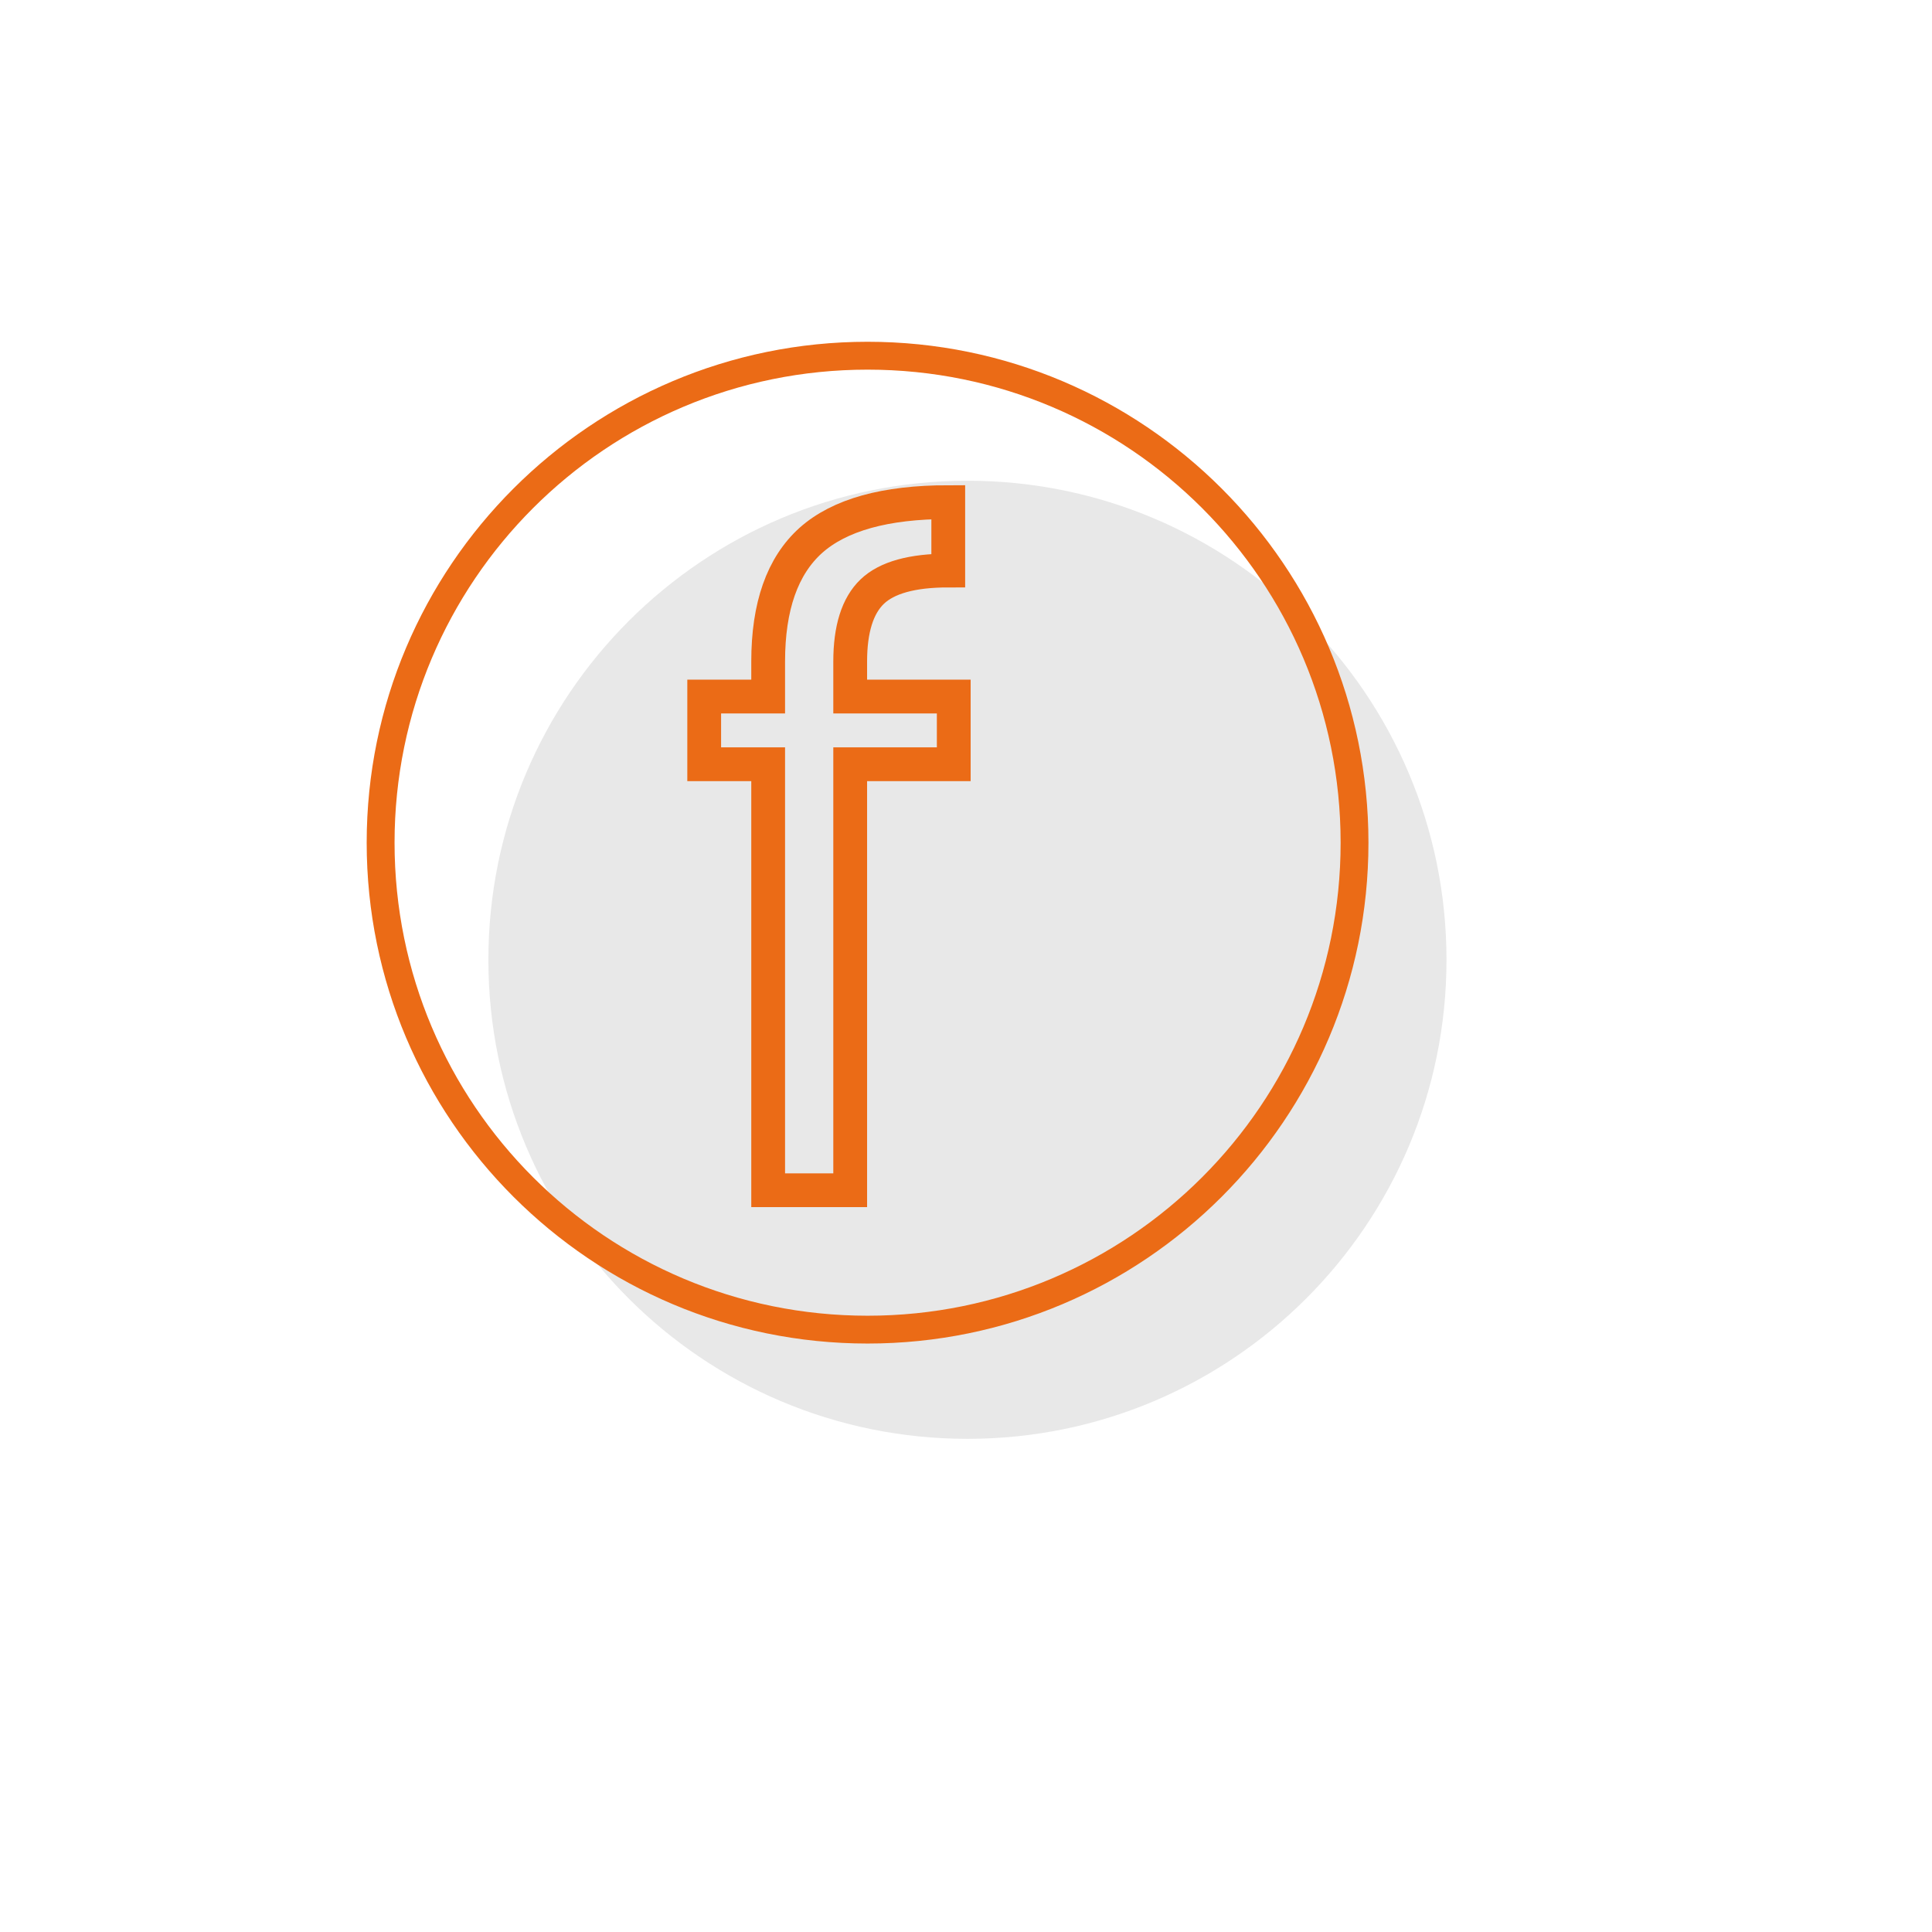
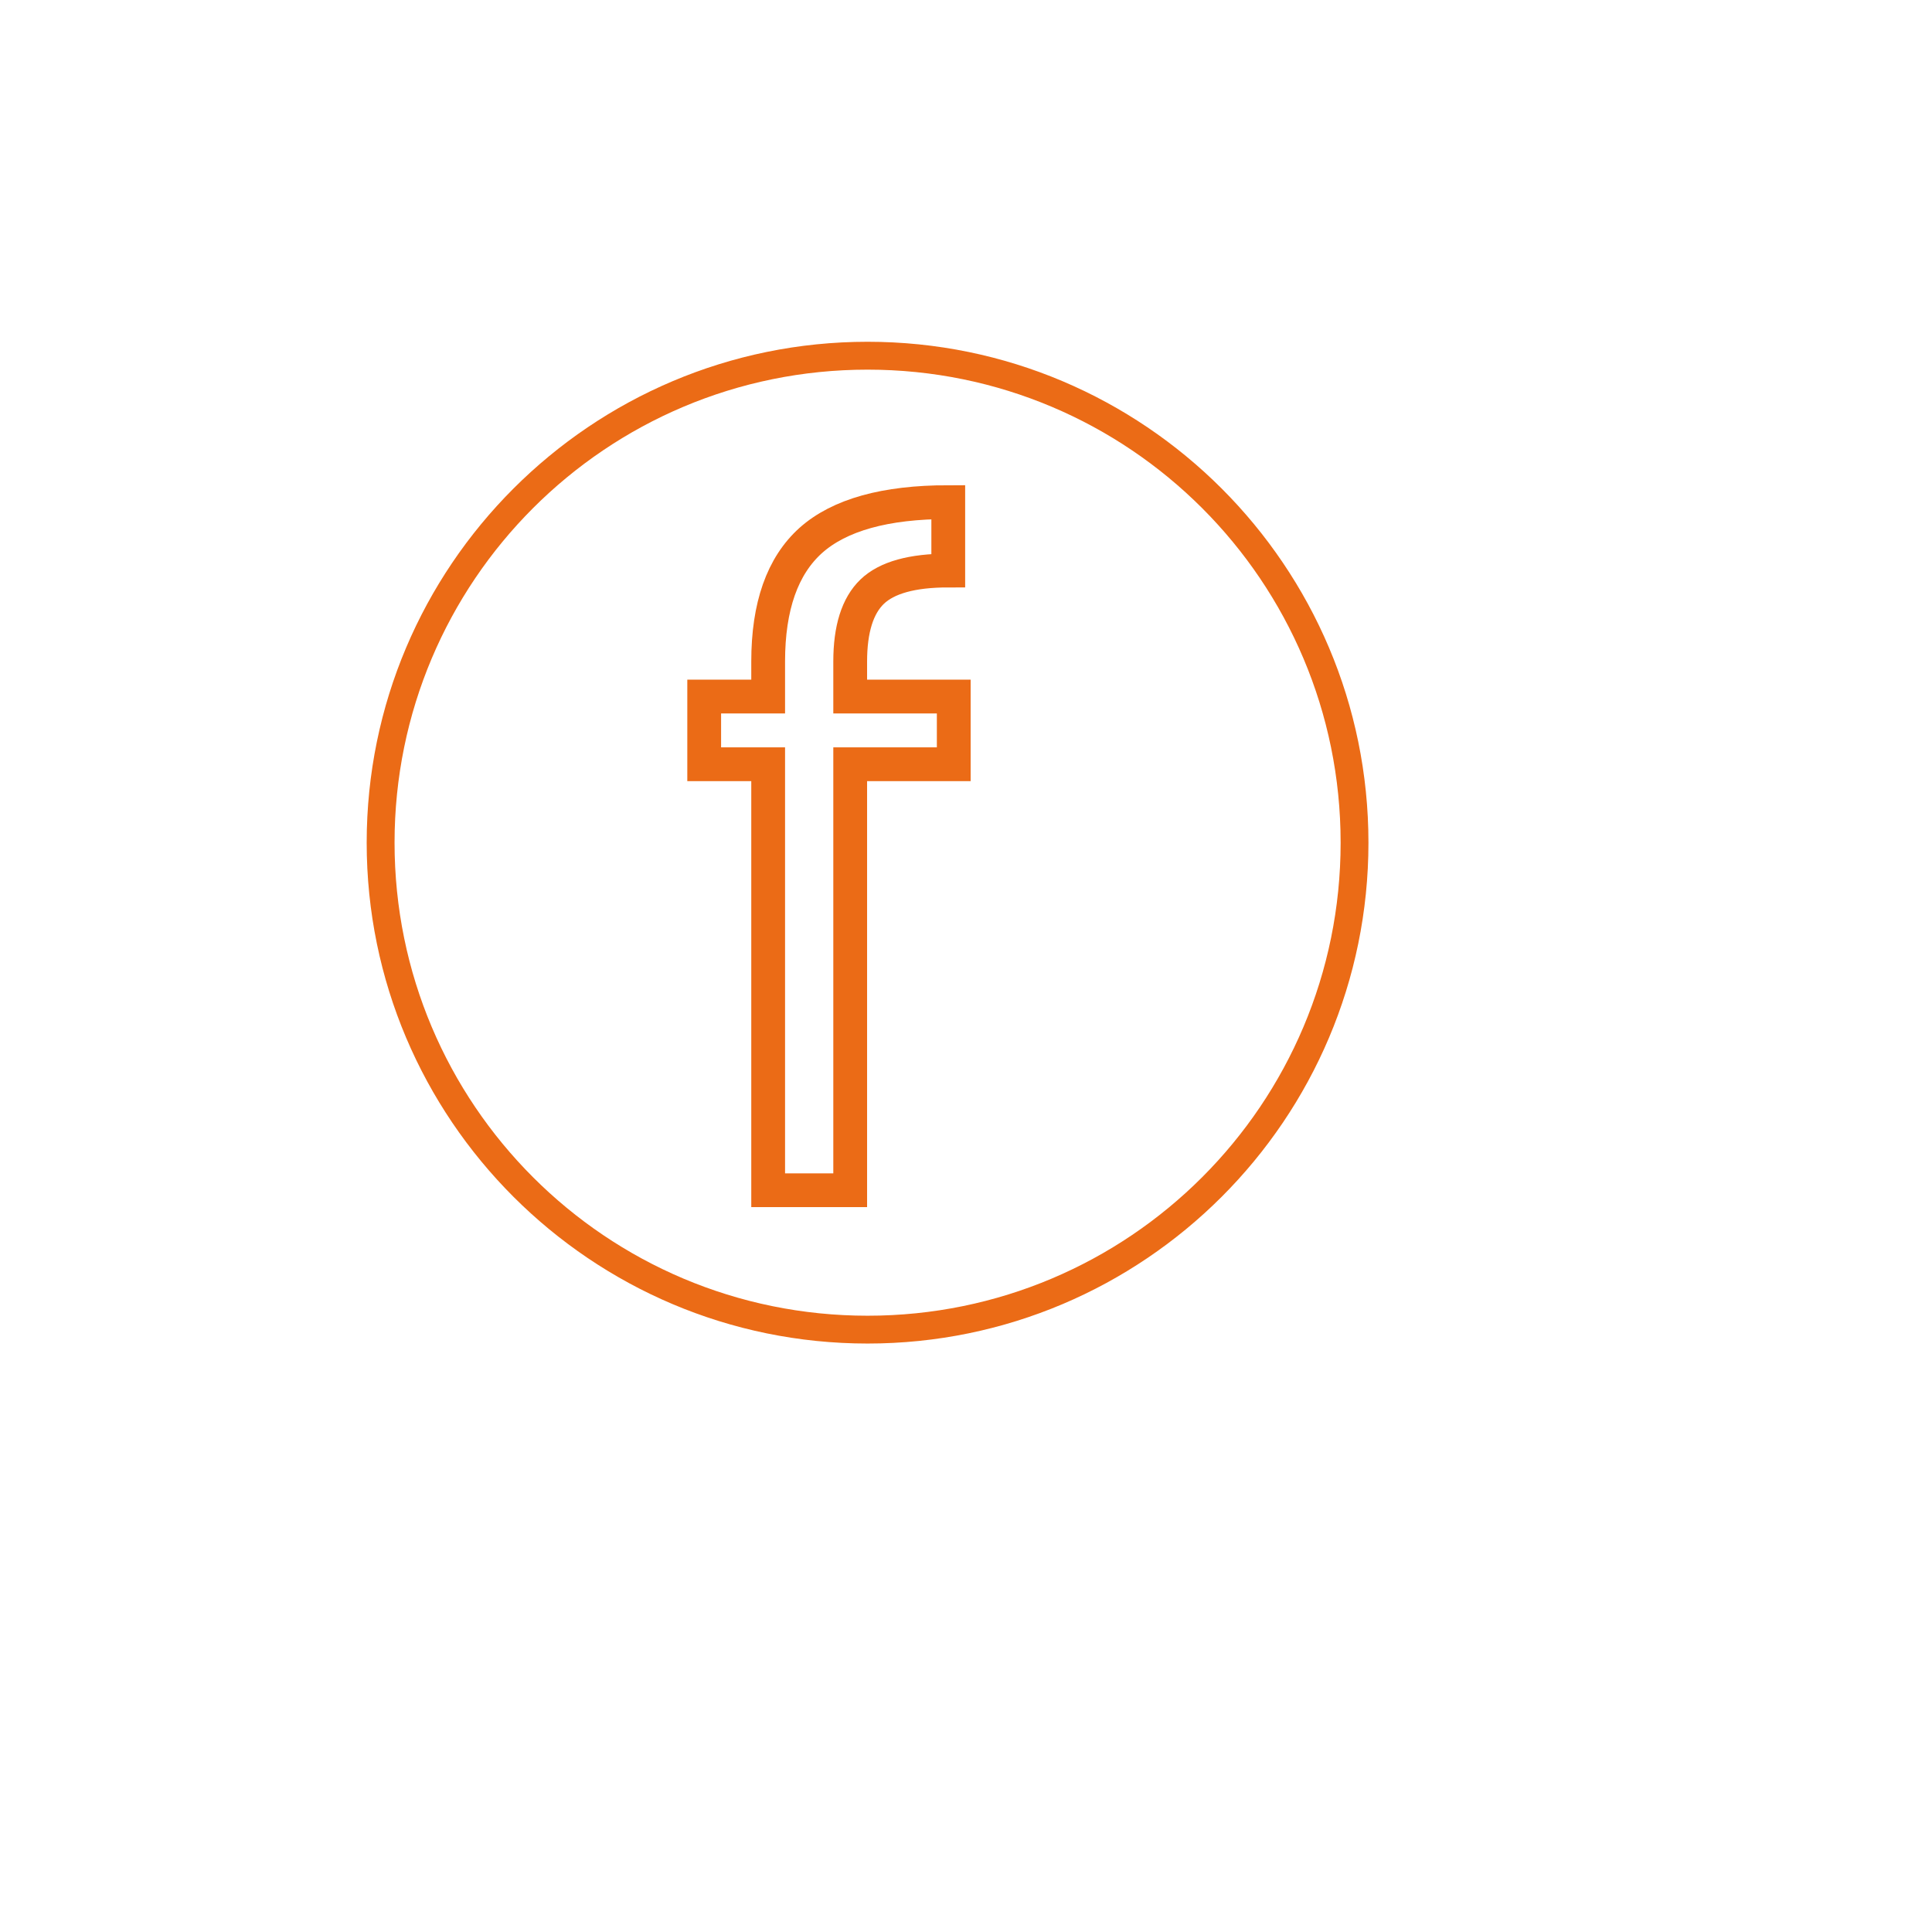
<svg xmlns="http://www.w3.org/2000/svg" width="200" viewBox="0 0 150 150" height="200" preserveAspectRatio="xMidYMid meet">
  <defs>
    <clipPath id="be42d90b40">
-       <path d="M 37.918 37.324 L 112.305 37.324 L 112.305 111.711 L 37.918 111.711 Z M 37.918 37.324 " clip-rule="nonzero" />
-     </clipPath>
+       </clipPath>
    <clipPath id="663820c094">
      <path d="M 75.113 37.324 C 54.57 37.324 37.918 53.977 37.918 74.52 C 37.918 95.059 54.57 111.711 75.113 111.711 C 95.652 111.711 112.305 95.059 112.305 74.52 C 112.305 53.977 95.652 37.324 75.113 37.324 Z M 75.113 37.324 " clip-rule="nonzero" />
    </clipPath>
    <clipPath id="99826465f8">
      <path d="M 28.469 26.535 L 106.469 26.535 L 106.469 104.535 L 28.469 104.535 Z M 28.469 26.535 " clip-rule="nonzero" />
    </clipPath>
  </defs>
  <g clip-path="url(#be42d90b40)">
    <g clip-path="url(#663820c094)">
      <path fill="#e8e8e8" d="M 37.918 37.324 L 112.305 37.324 L 112.305 111.711 L 37.918 111.711 Z M 37.918 37.324 " fill-opacity="1" fill-rule="nonzero" />
    </g>
  </g>
  <g clip-path="url(#99826465f8)">
    <path fill="#eb6b16" d="M 67.359 26.535 C 45.895 26.535 28.469 43.961 28.469 65.426 C 28.469 86.891 45.895 104.312 67.359 104.312 C 88.824 104.312 106.246 86.891 106.246 65.426 C 106.246 43.961 88.824 26.535 67.359 26.535 Z M 67.359 28.699 C 87.656 28.699 104.086 45.129 104.086 65.426 C 104.086 85.723 87.656 102.152 67.359 102.152 C 47.062 102.152 30.633 85.723 30.633 65.426 C 30.633 45.129 47.062 28.699 67.359 28.699 Z M 67.359 28.699 " fill-opacity="1" fill-rule="nonzero" />
  </g>
  <path stroke-linecap="butt" transform="matrix(1.041, 0, 0, 1.041, 47.374, 19.54)" fill="none" stroke-linejoin="miter" d="M 25.624 38.229 L 17.901 38.229 L 17.901 70 L 11.783 70 L 11.783 38.229 L 7.012 38.229 L 7.012 33.181 L 11.783 33.181 L 11.783 30.57 C 11.783 26.448 12.845 23.436 14.964 21.534 C 17.098 19.632 20.515 18.679 25.215 18.679 L 25.215 23.781 C 22.526 23.781 20.635 24.306 19.54 25.356 C 18.449 26.406 17.901 28.143 17.901 30.57 L 17.901 33.181 L 25.624 33.181 Z M 25.624 38.229 " stroke="#eb6b16" stroke-width="2.52" stroke-opacity="1" stroke-miterlimit="4" />
</svg>